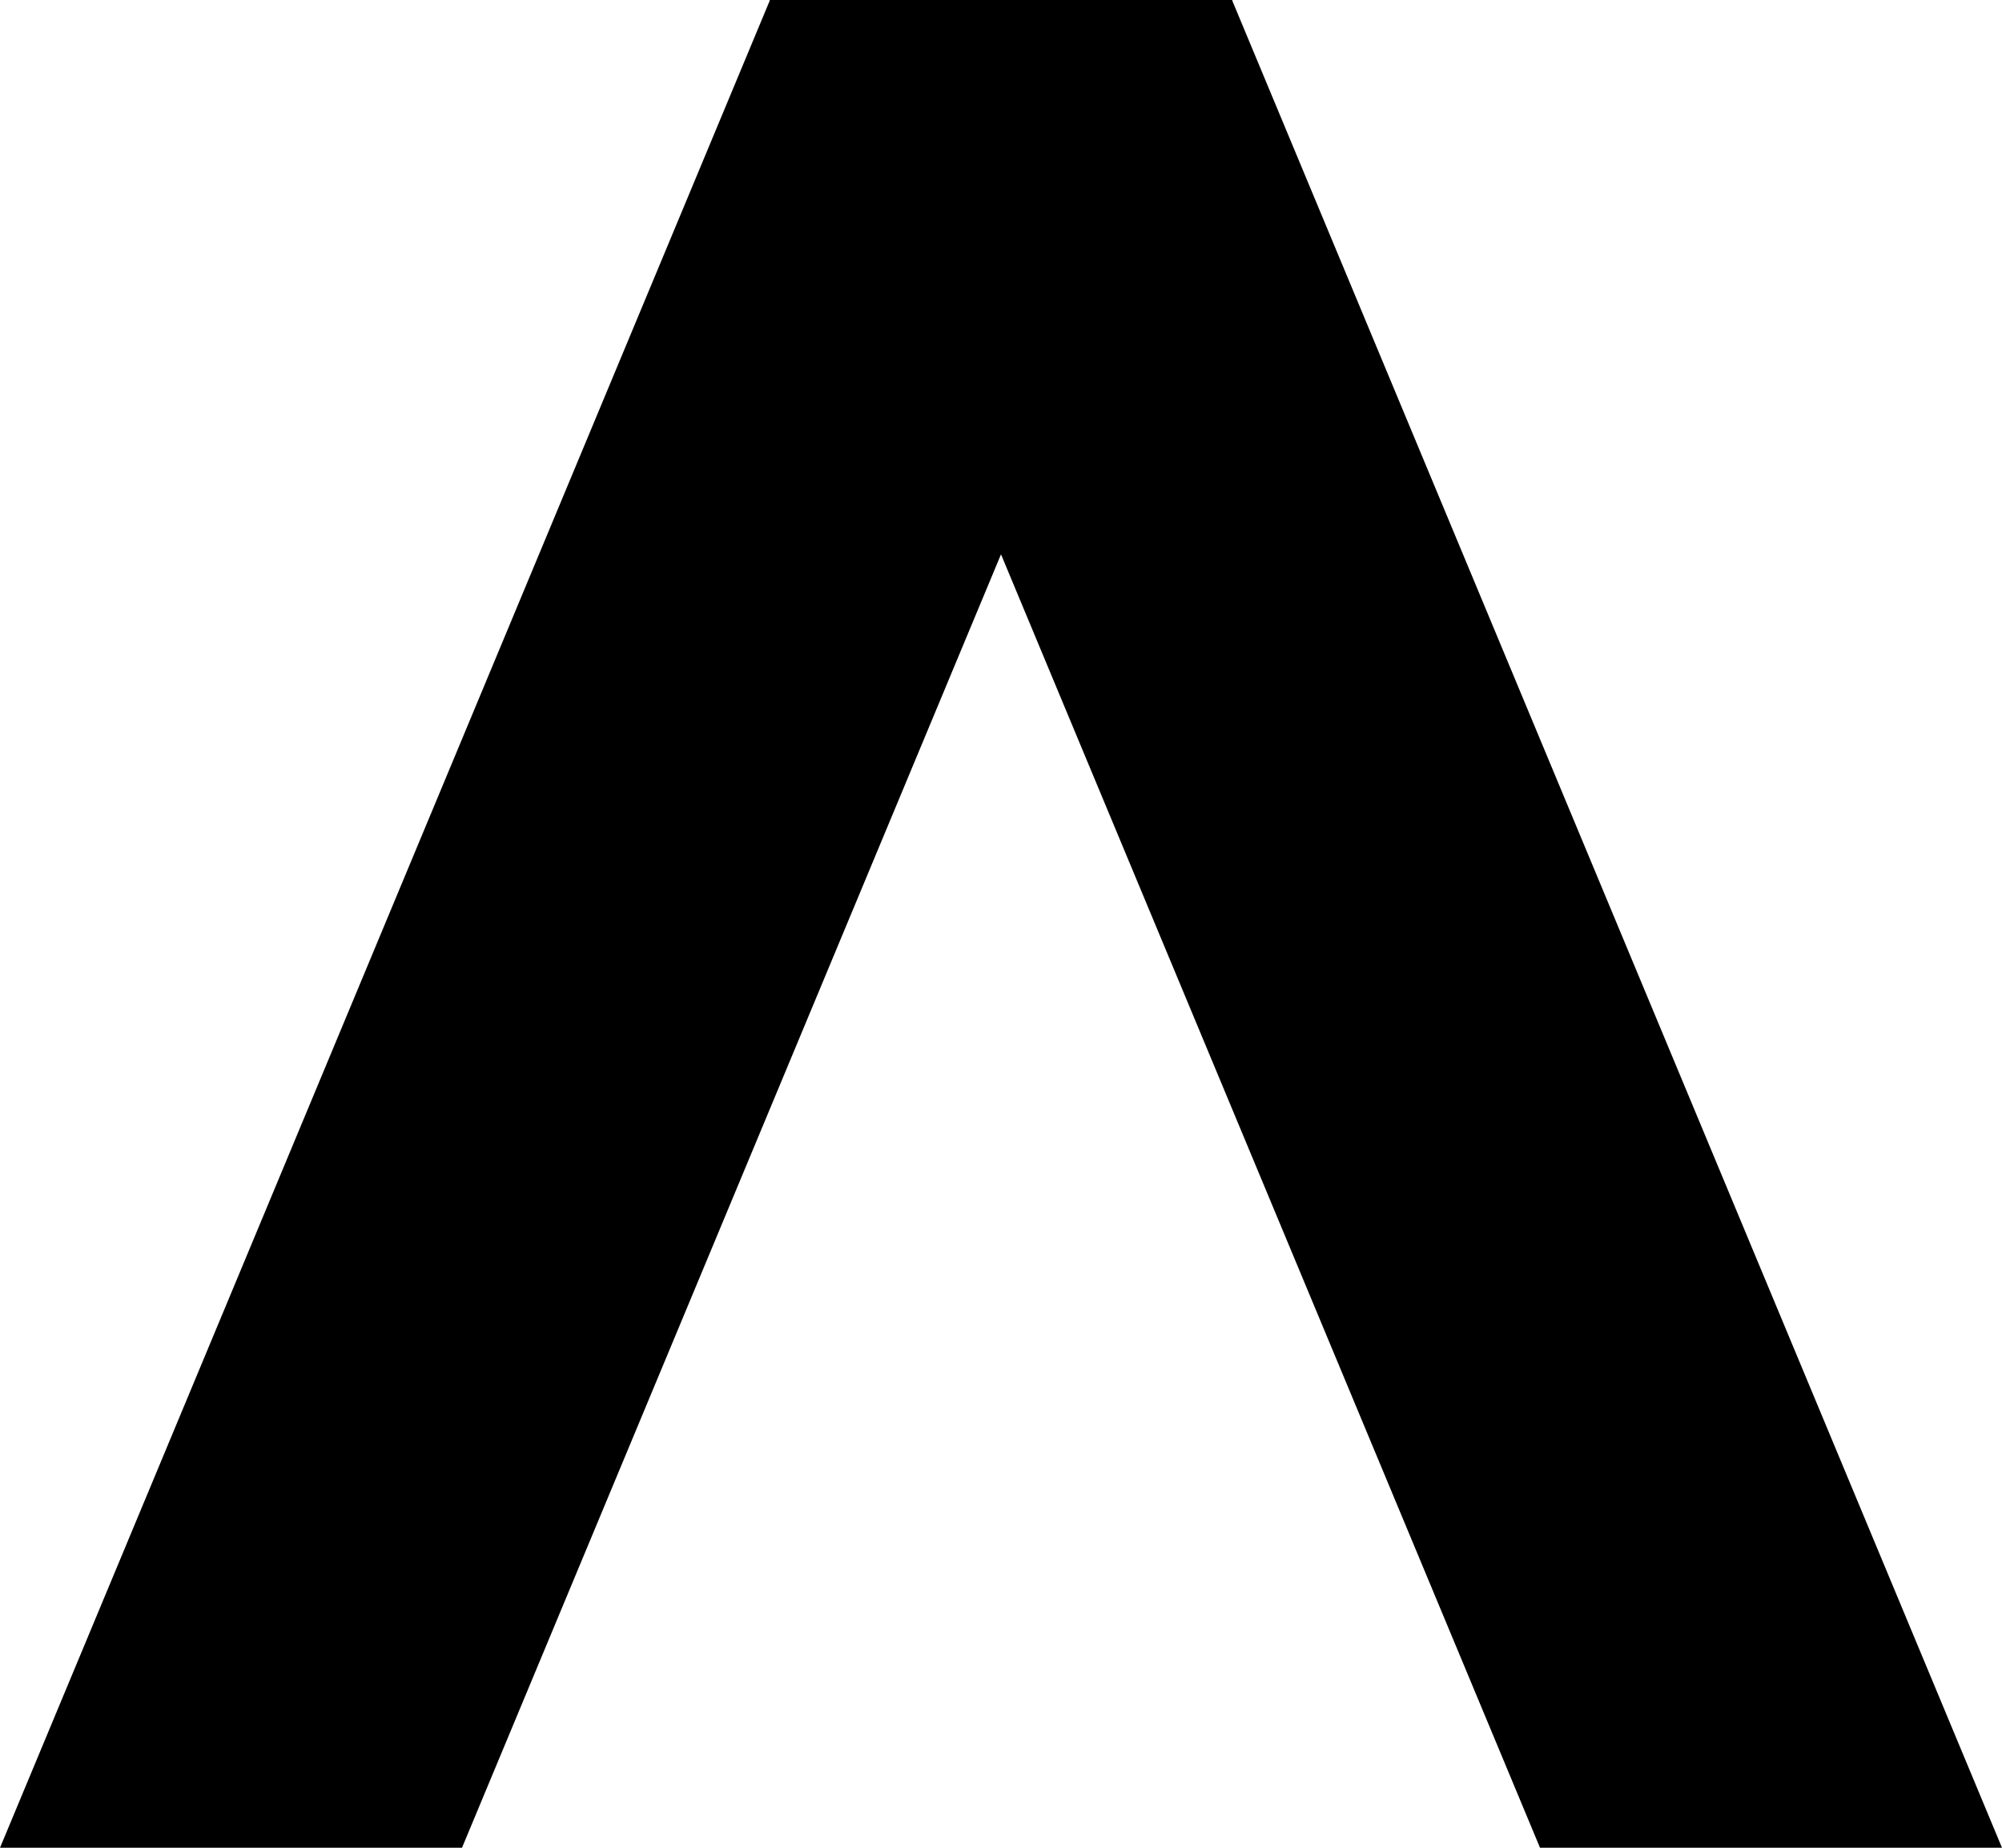
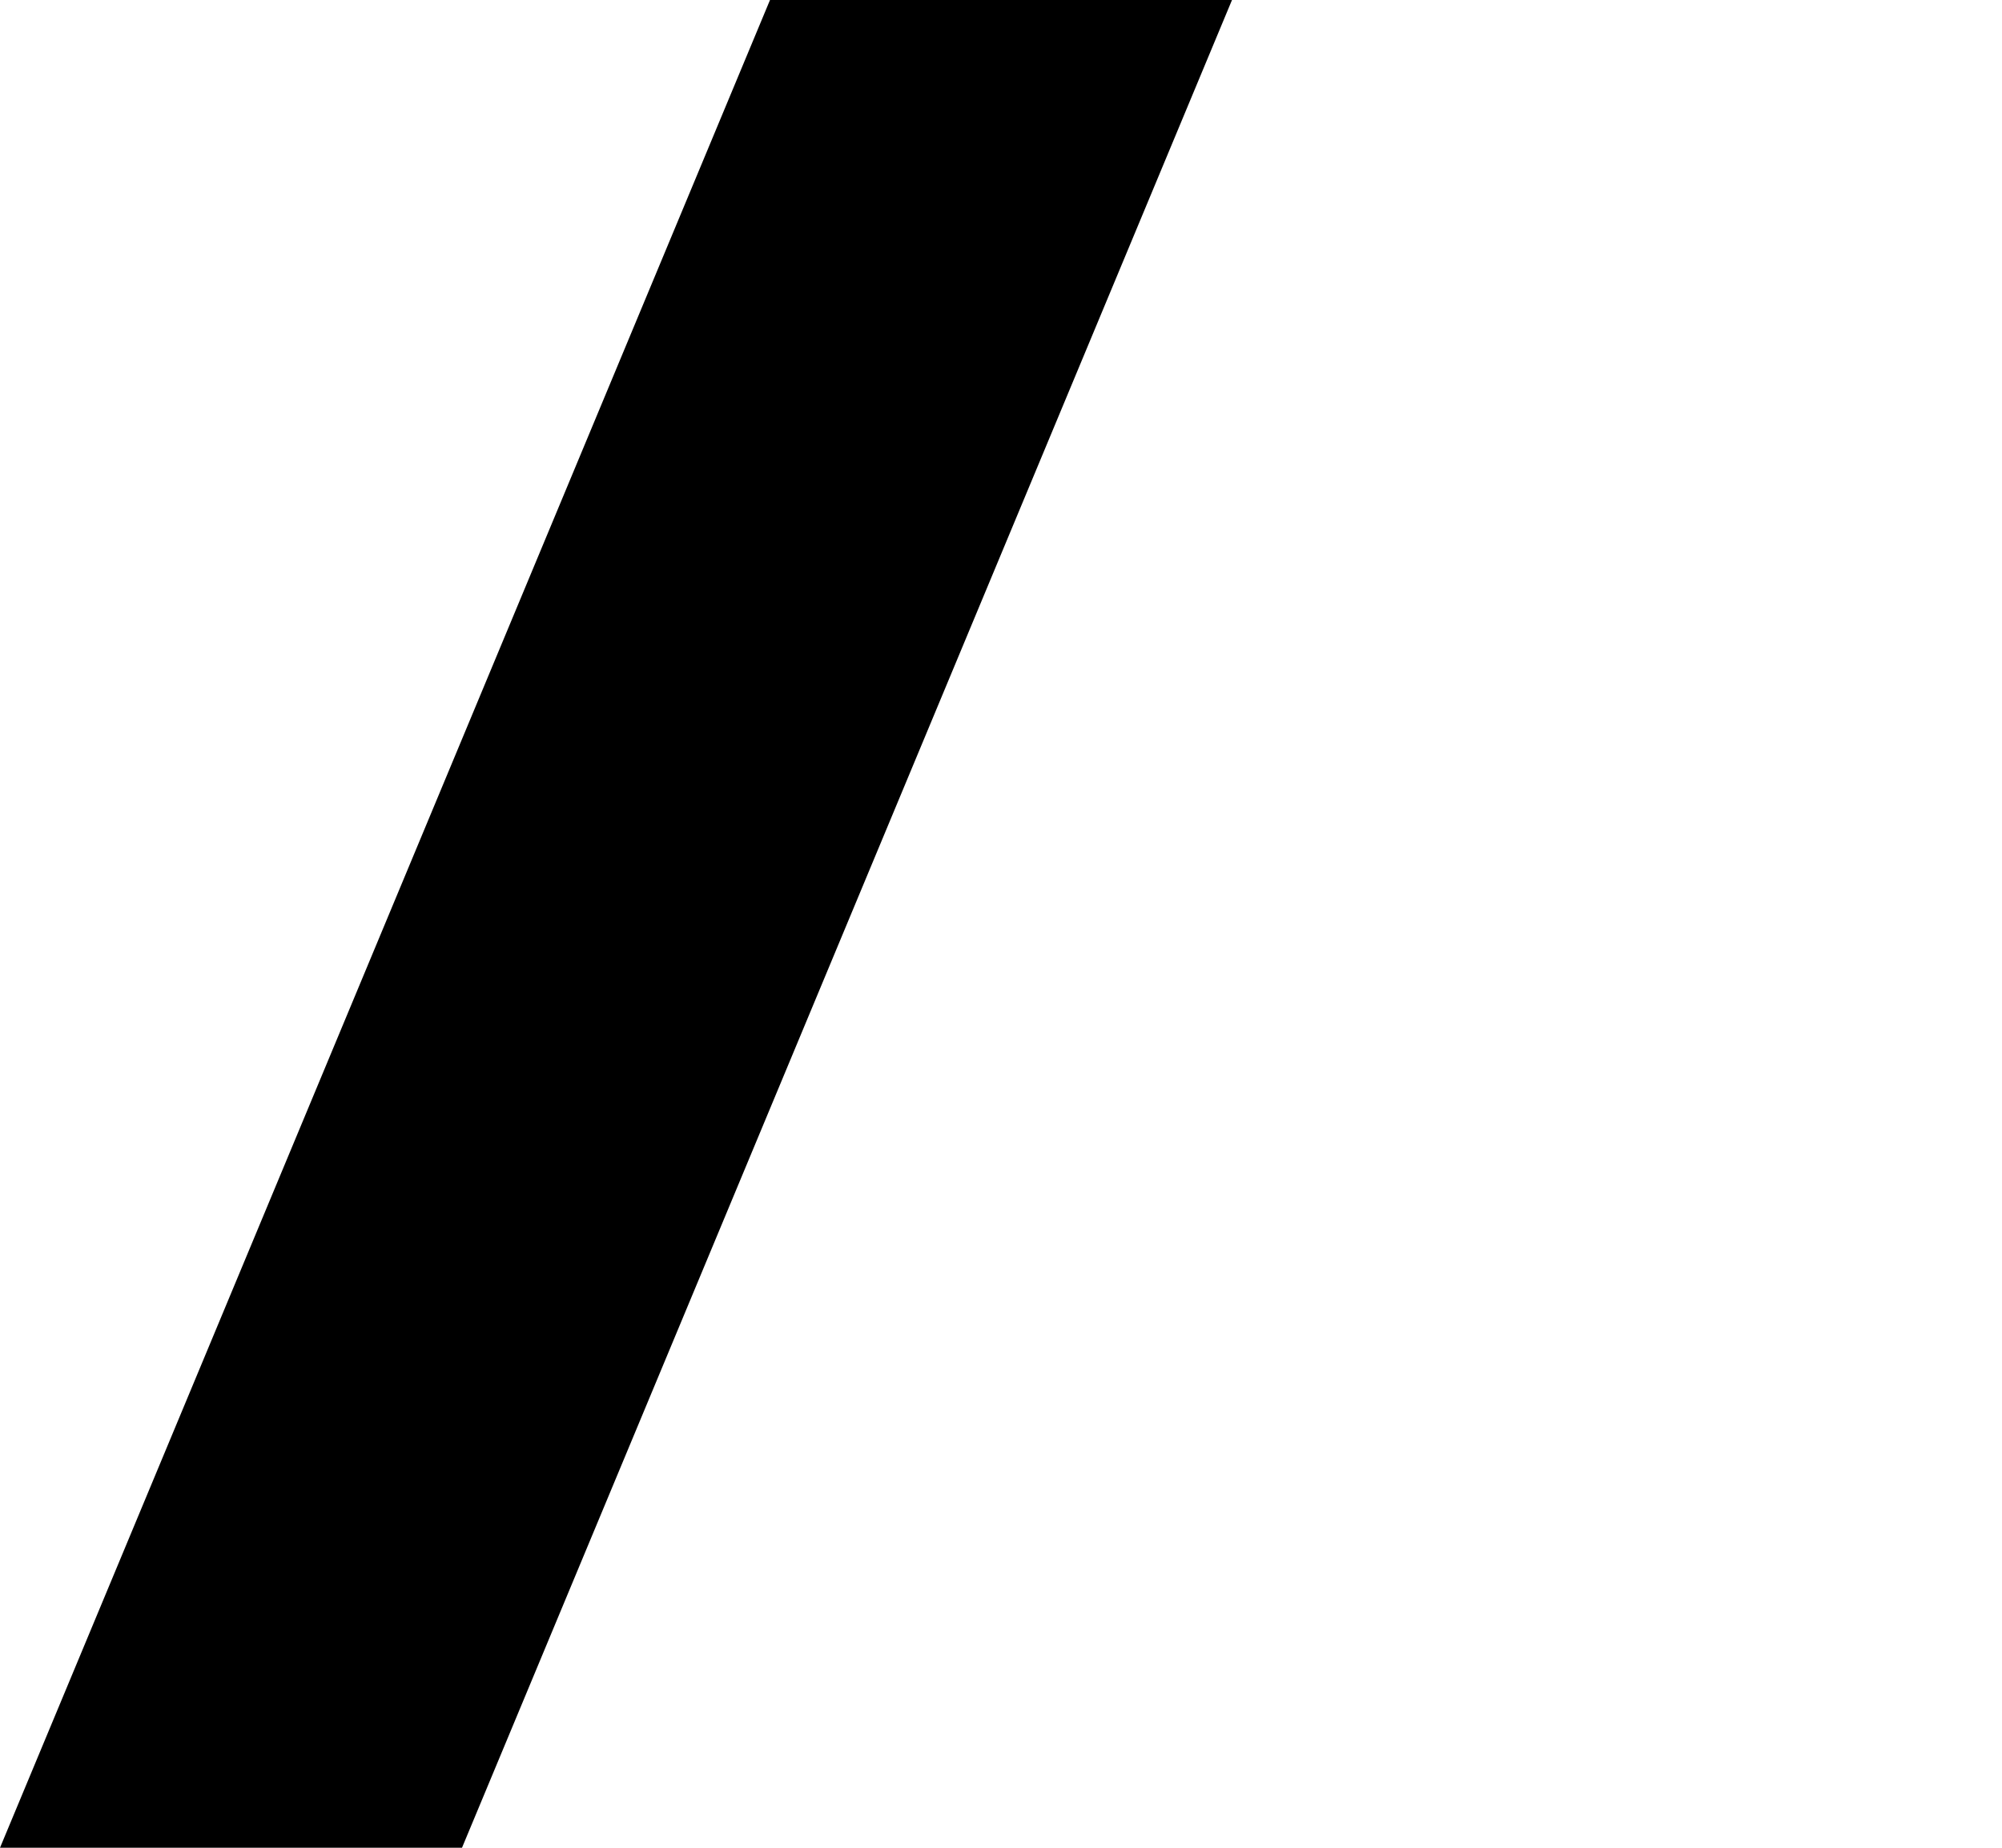
<svg xmlns="http://www.w3.org/2000/svg" xmlns:ns1="https://boxy-svg.com" viewBox="0 0 260 240">
  <defs>
    <ns1:export>
      <ns1:file format="svg" />
    </ns1:export>
  </defs>
  <g transform="matrix(1, 0, 0, 1, -188.696, -5.469)">
    <g transform="matrix(1, 0, 0, 1, -123.396, -55.274)">
      <path id="svg_3" fill="#000000" style="stroke-width: 1;" d="M 372.092 300.743 C 372.092 300.743 312.092 300.743 312.092 300.743 L 412.092 60.743 L 472.092 60.743" />
-       <path id="path-1" fill="#000000" style="stroke-width: 1; transform-origin: 553.375px 183.422px;" d="M 572.092 300.743 C 572.092 300.743 552.092 300.743 512.092 300.743 L 412.092 60.743 L 472.092 60.743" />
-       <polygon id="svg_2" fill="#000000" points="442.092 132.743 472.092 60.743 412.092 60.743 442.092 132.743" style="stroke-width: 1;" />
    </g>
  </g>
</svg>